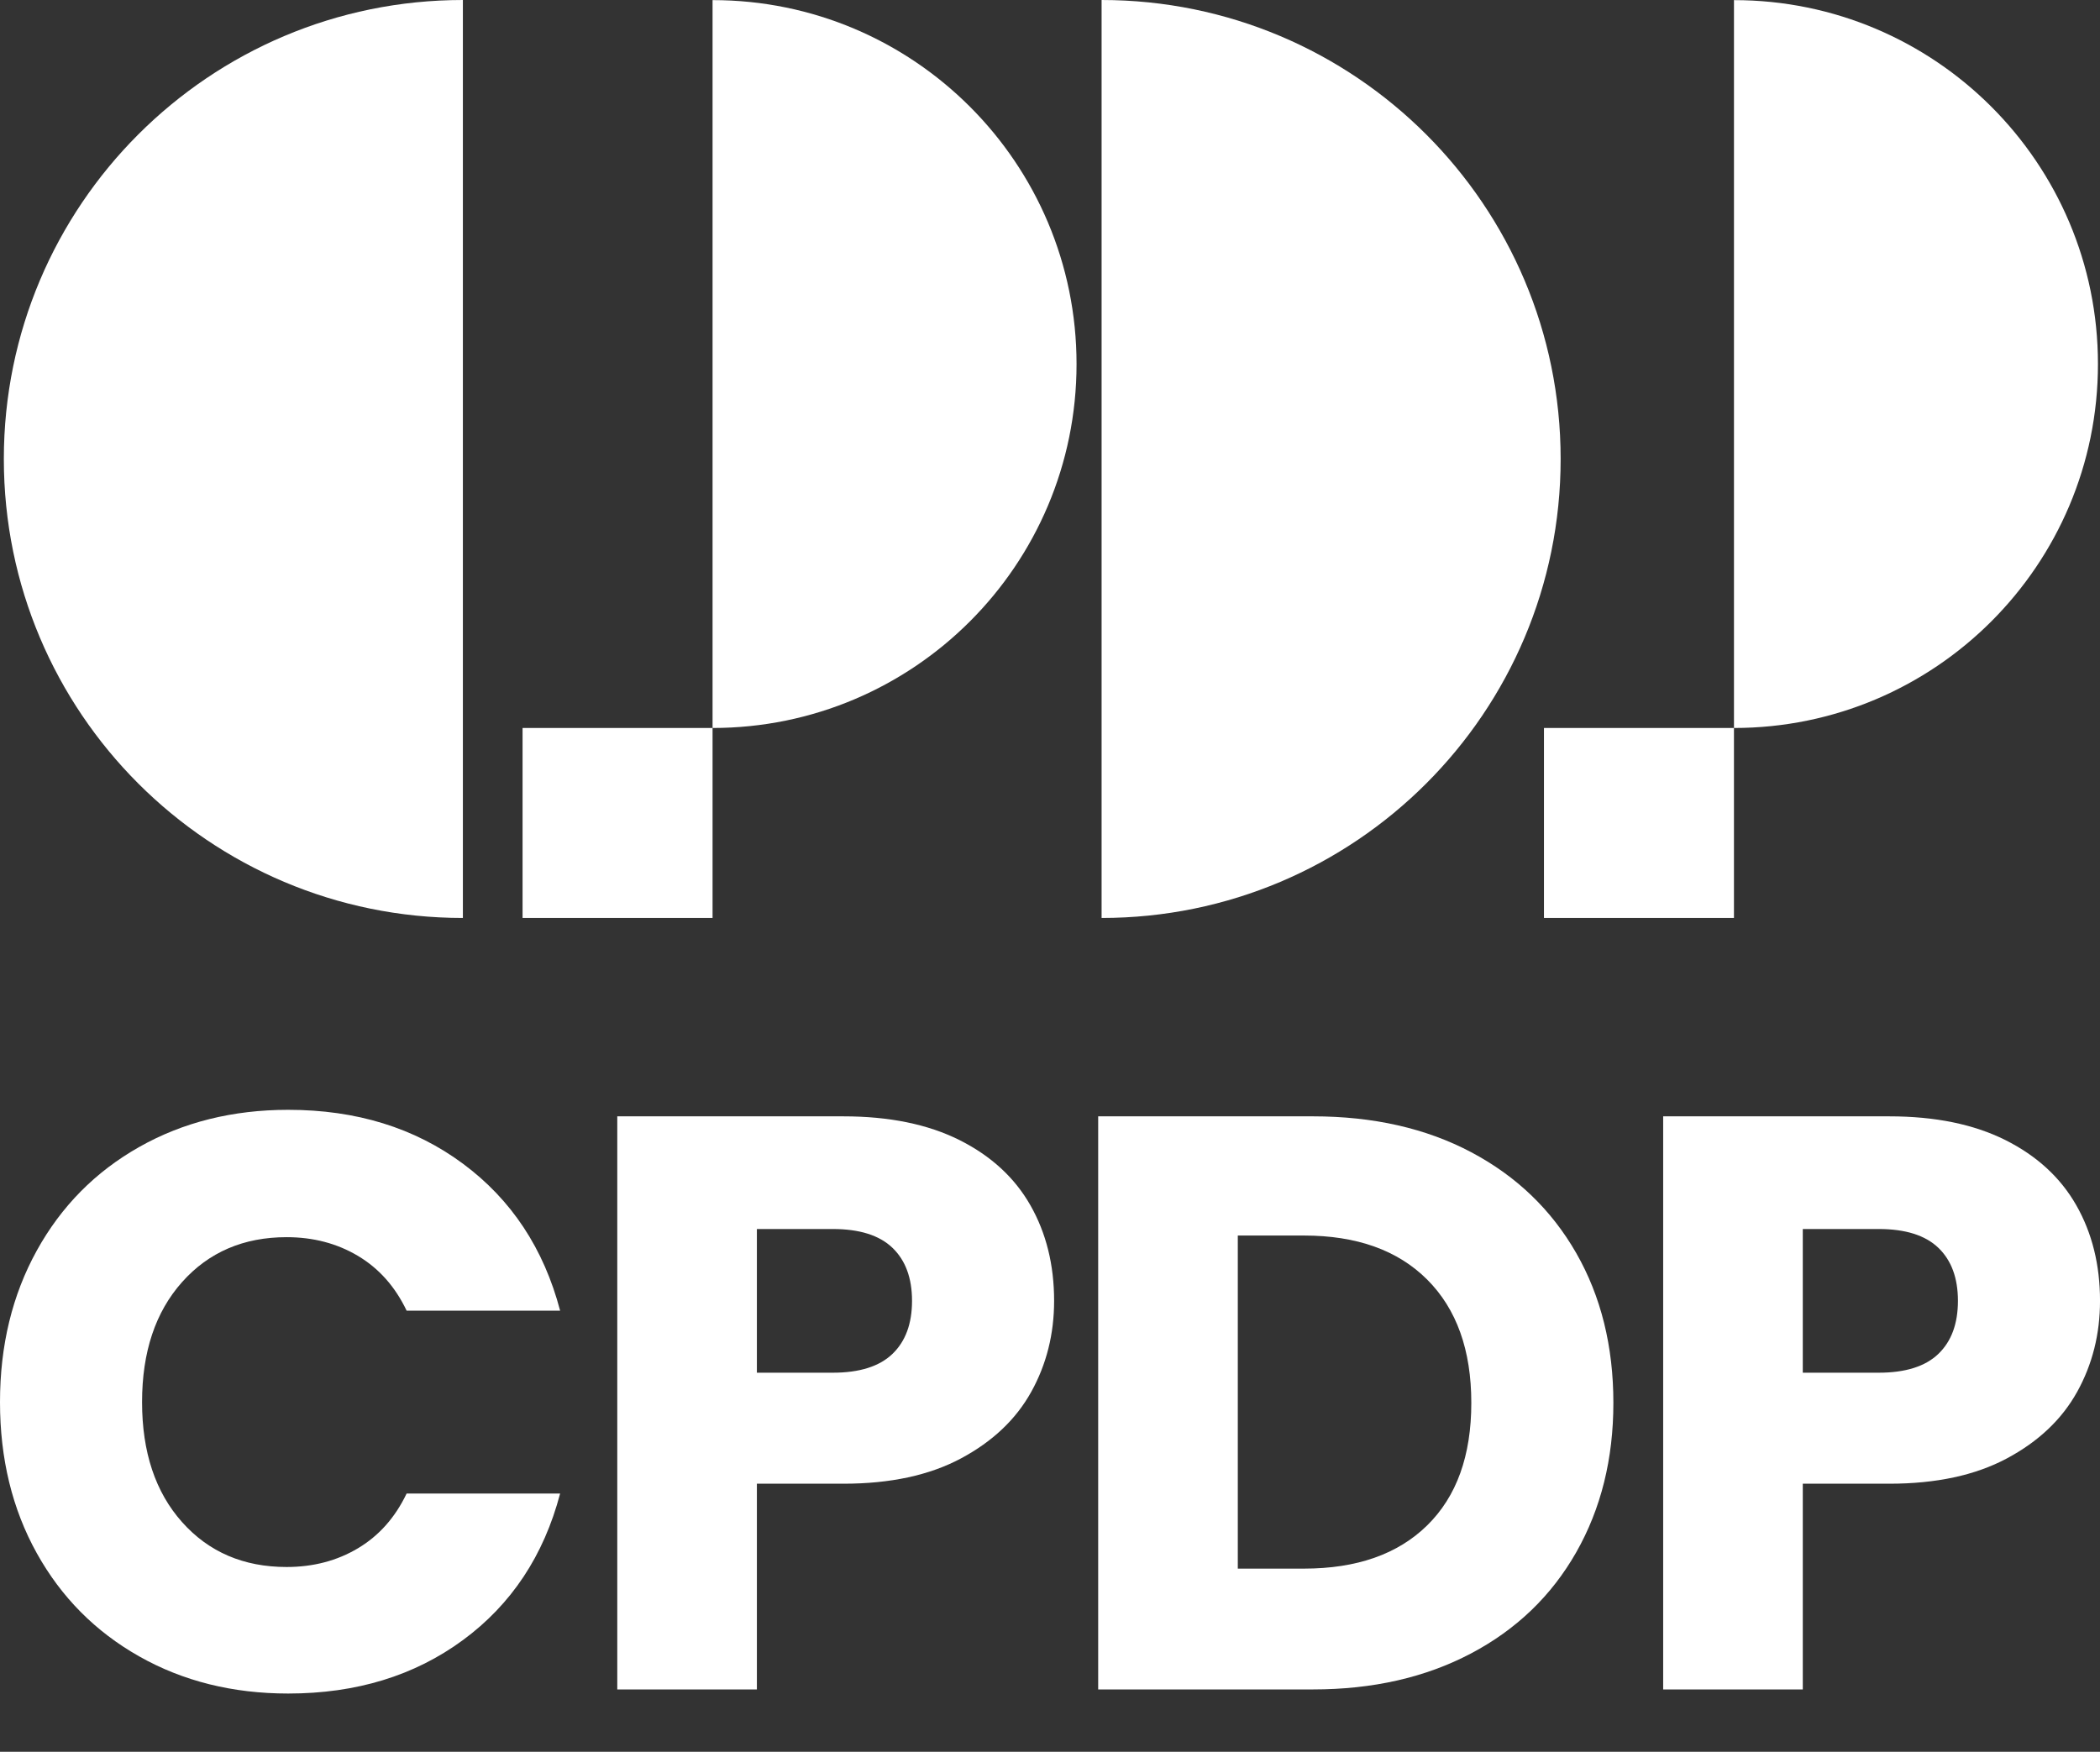
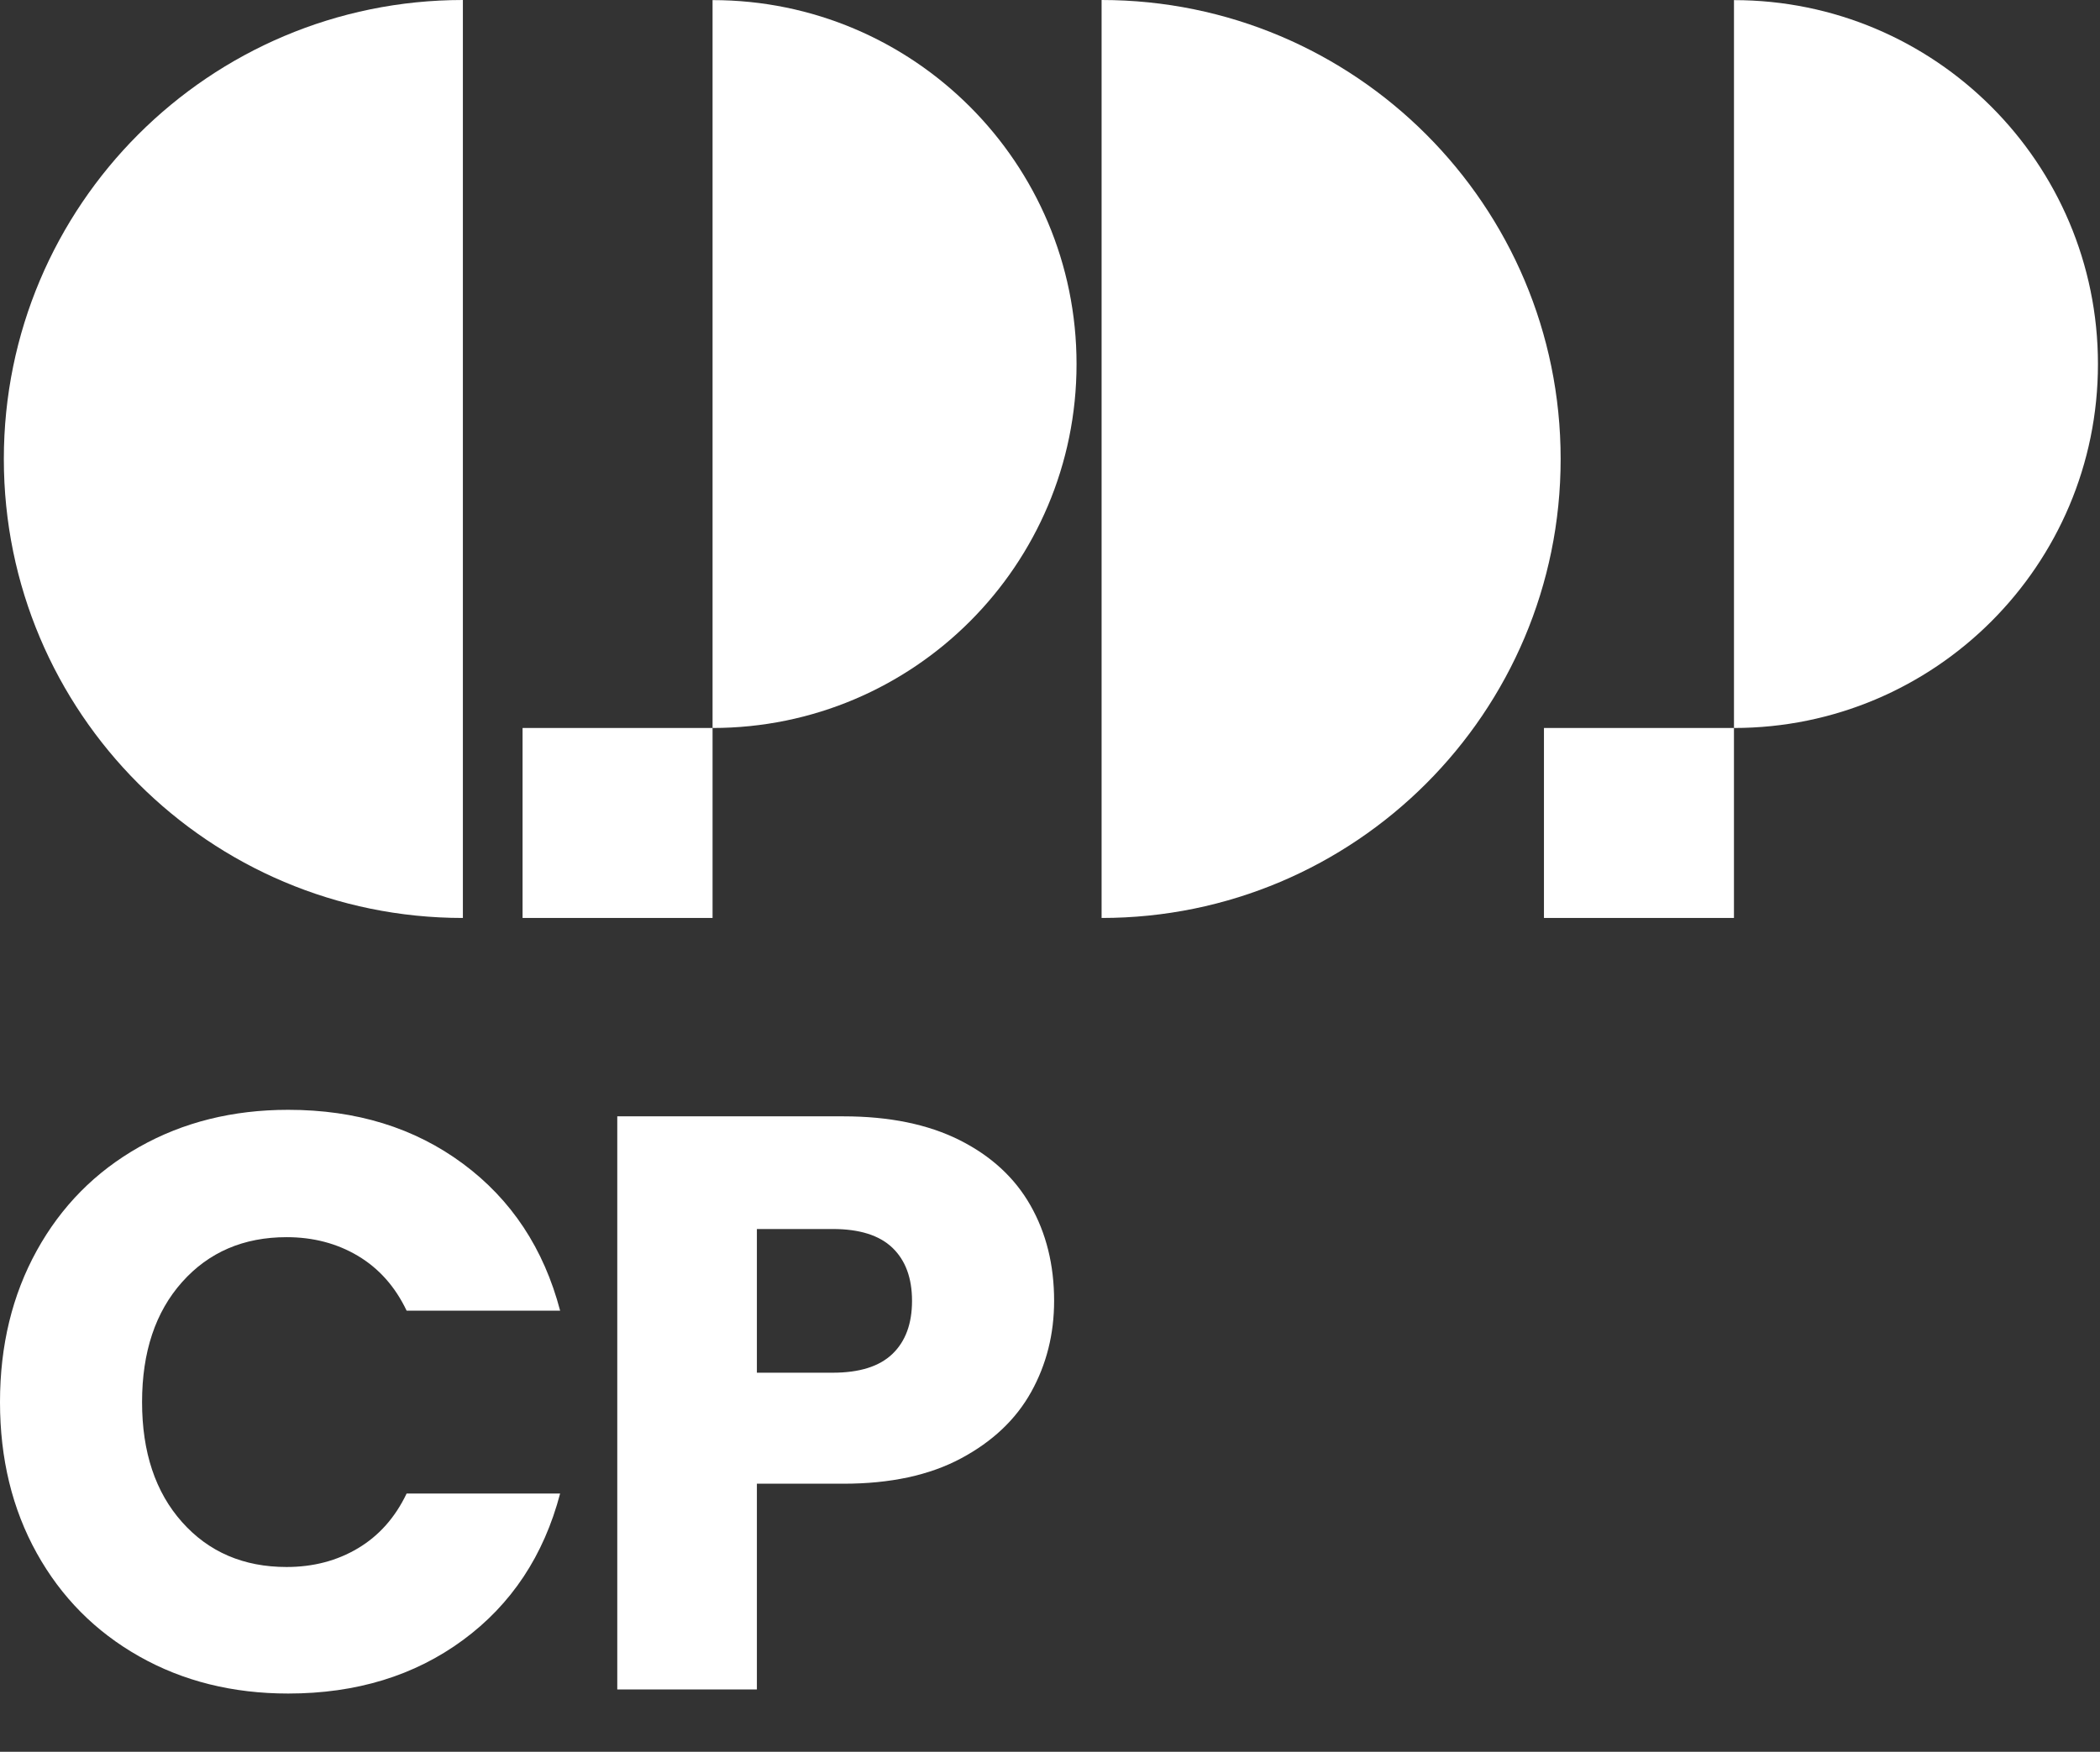
<svg xmlns="http://www.w3.org/2000/svg" id="Calque_1" viewBox="0 0 138.458 115.515">
  <rect x="0" y="0" width="138.458" height="115.515" fill="#333333" stroke="none" />
  <defs>
    <style>.cls-1{fill:#fff;}</style>
  </defs>
  <path class="cls-1" d="M46.981,48.004c13.254,0,23.998-10.744,23.998-23.998S60.235.007,46.981.007v47.997Z" />
  <rect class="cls-1" x="34.454" y="48.004" width="12.527" height="12.527" />
  <path class="cls-1" d="M114.325,48.004c13.254,0,23.998-10.744,23.998-23.998S127.579.008,114.325.008v47.997h0Z" />
  <rect class="cls-1" x="101.797" y="48.004" width="12.527" height="12.527" />
  <path class="cls-1" d="M72.631,60.532c16.715,0,30.266-13.55,30.266-30.266S89.346,0,72.631,0v60.532Z" />
  <path class="cls-1" d="M30.519,0C13.803,0,.253,13.55.253,30.266s13.55,30.266,30.266,30.266c0,0,0-60.532,0-60.532Z" />
  <path class="cls-1" d="M2.423,82.469c1.615-2.924,3.866-5.203,6.756-6.836,2.889-1.633,6.164-2.45,9.824-2.45,4.486,0,8.326,1.185,11.521,3.553,3.195,2.368,5.33,5.599,6.406,9.69h-10.121c-.753-1.579-1.821-2.781-3.202-3.607-1.383-.825-2.953-1.238-4.711-1.238-2.835,0-5.133.988-6.891,2.961-1.759,1.974-2.638,4.612-2.638,7.914s.879,5.94,2.638,7.914c1.758,1.974,4.056,2.96,6.891,2.96,1.758,0,3.328-.412,4.711-1.238,1.381-.825,2.449-2.027,3.202-3.607h10.121c-1.076,4.091-3.212,7.313-6.406,9.663-3.194,2.351-7.034,3.526-11.521,3.526-3.66,0-6.936-.816-9.824-2.449-2.89-1.633-5.141-3.903-6.756-6.81C.808,99.508,0,96.189,0,92.456s.808-7.061,2.423-9.986h0Z" />
  <path class="cls-1" d="M67.991,91.782c-1.005,1.812-2.549,3.275-4.63,4.387-2.081,1.113-4.665,1.669-7.752,1.669h-5.706v13.566h-9.205v-37.791h14.911c3.015,0,5.562.521,7.645,1.561,2.081,1.042,3.643,2.477,4.684,4.307s1.562,3.93,1.562,6.298c0,2.189-.503,4.19-1.508,6.002h0ZM58.84,89.279c.861-.825,1.292-1.992,1.292-3.499s-.431-2.673-1.292-3.499c-.861-.825-2.172-1.238-3.93-1.238h-5.007v9.475h5.007c1.758,0,3.068-.412,3.93-1.238h0Z" />
-   <path class="cls-1" d="M97.007,75.982c2.979,1.58,5.284,3.795,6.918,6.648,1.632,2.853,2.449,6.146,2.449,9.878,0,3.697-.817,6.98-2.449,9.852-1.634,2.872-3.949,5.097-6.945,6.675-2.997,1.58-6.469,2.369-10.416,2.369h-14.158v-37.791h14.158c3.983,0,7.464.79,10.443,2.369ZM94.1,100.584c1.938-1.902,2.907-4.594,2.907-8.075s-.969-6.191-2.907-8.129-4.647-2.907-8.129-2.907h-4.36v21.964h4.36c3.481,0,6.191-.951,8.129-2.853h0Z" />
-   <path class="cls-1" d="M136.95,91.782c-1.005,1.812-2.549,3.275-4.63,4.387-2.081,1.113-4.665,1.669-7.752,1.669h-5.706v13.566h-9.205v-37.791h14.911c3.015,0,5.562.521,7.645,1.561,2.081,1.042,3.643,2.477,4.684,4.307s1.562,3.93,1.562,6.298c0,2.189-.503,4.19-1.508,6.002h-.001ZM127.799,89.279c.861-.825,1.292-1.992,1.292-3.499s-.431-2.673-1.292-3.499c-.861-.825-2.172-1.238-3.93-1.238h-5.007v9.475h5.007c1.758,0,3.068-.412,3.93-1.238h0Z" />
</svg>